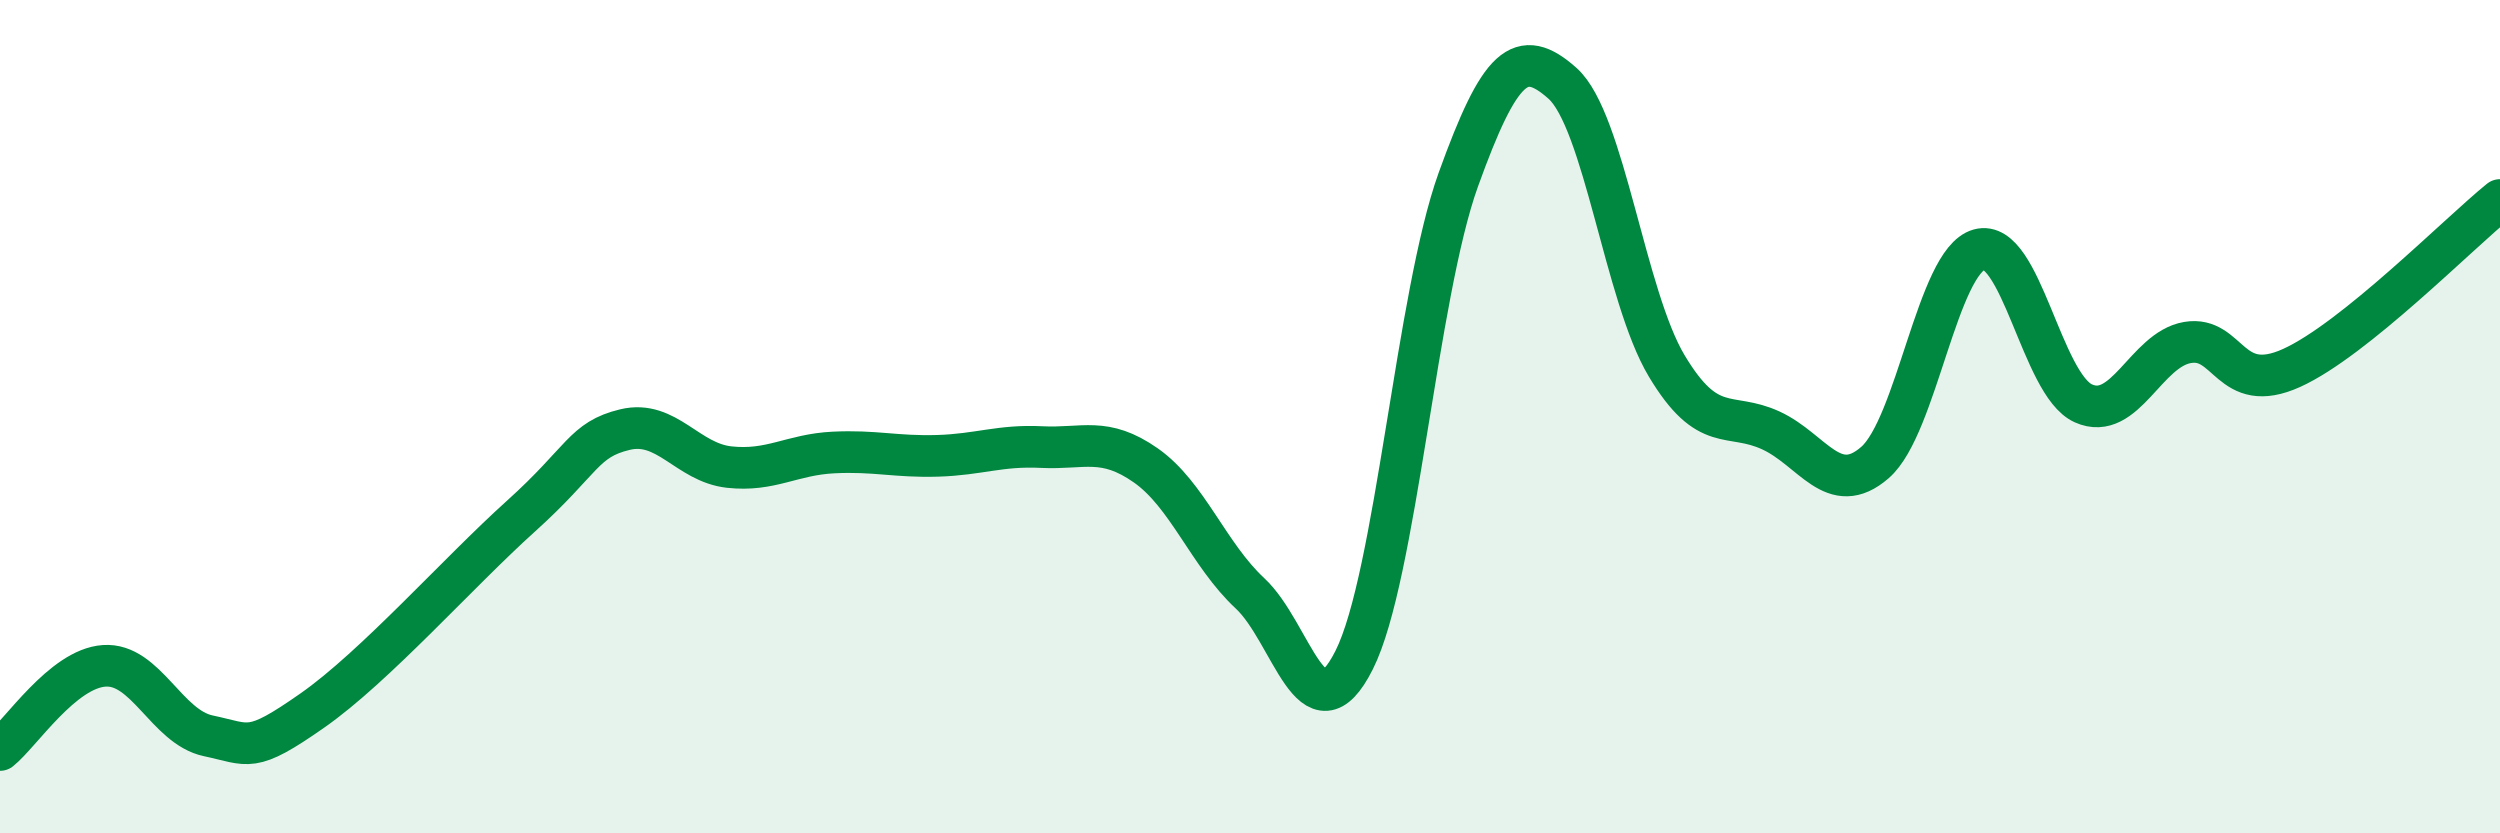
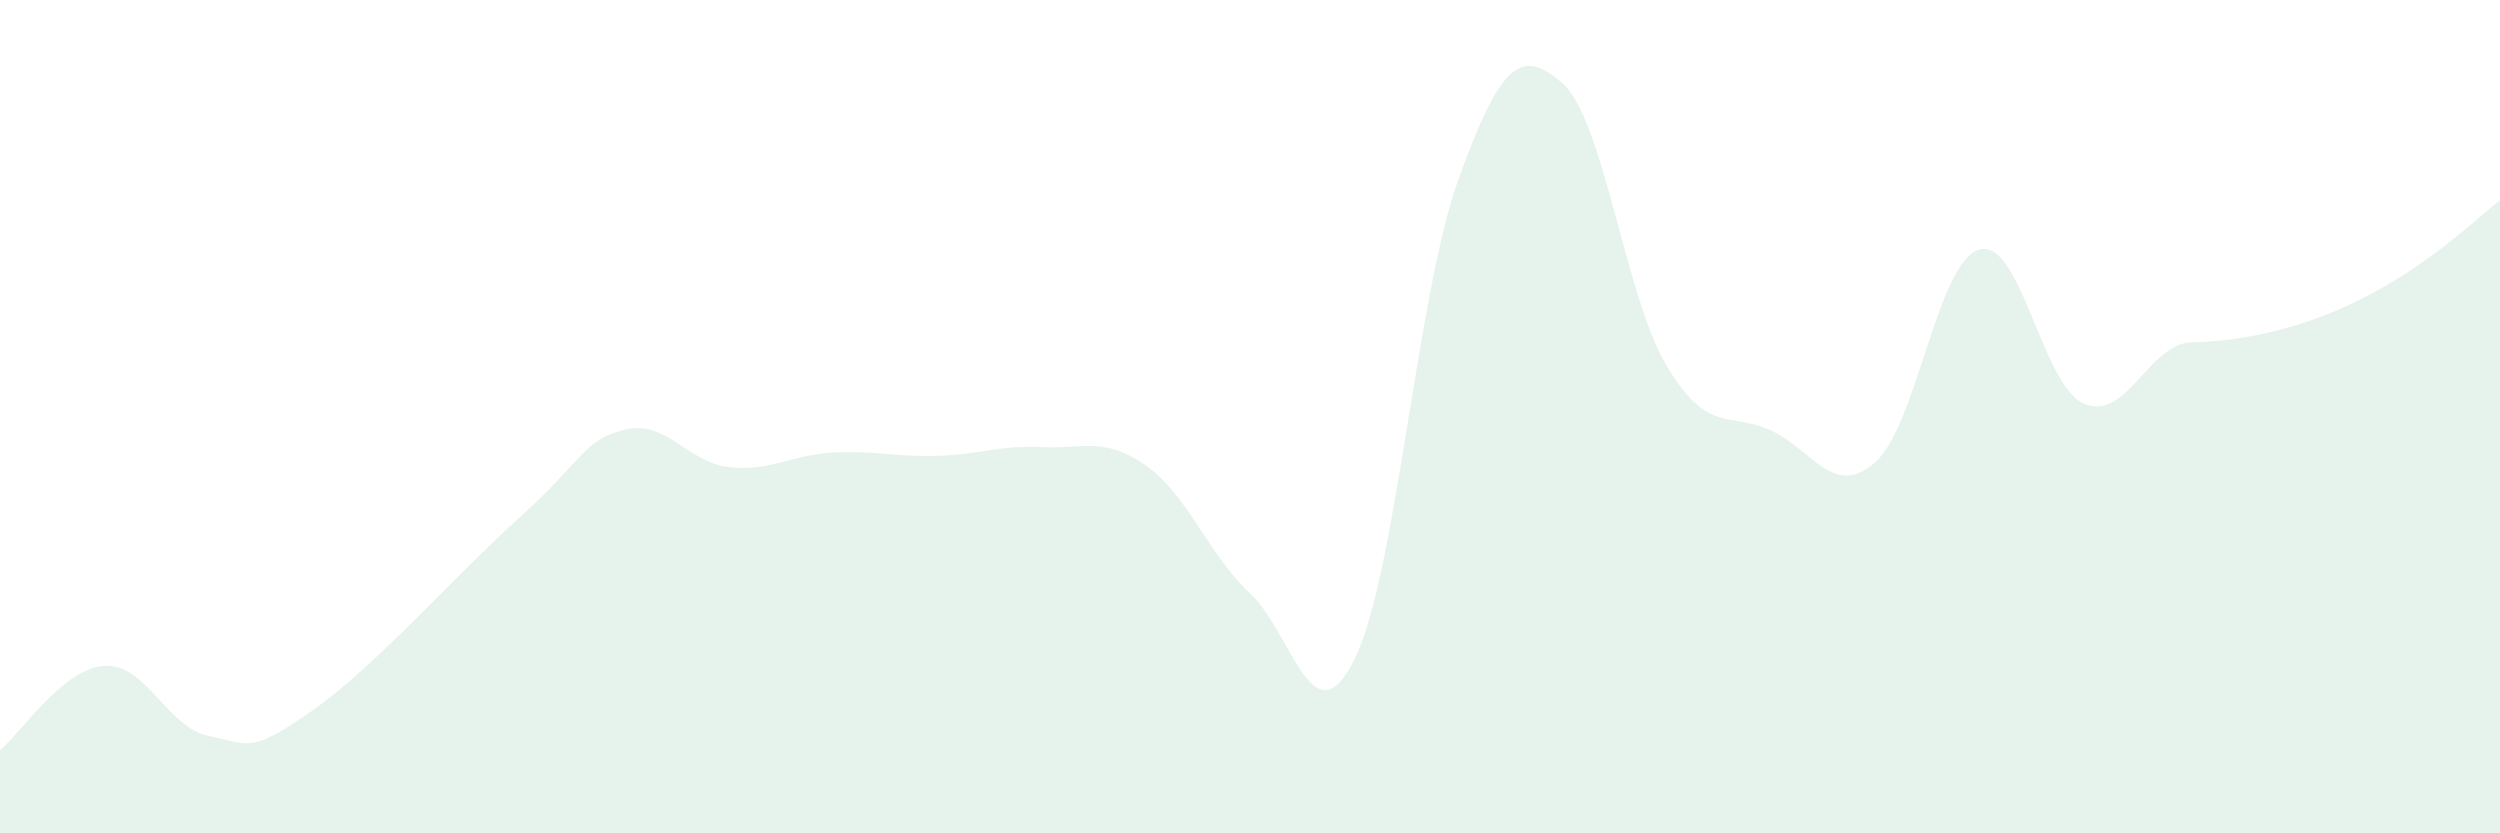
<svg xmlns="http://www.w3.org/2000/svg" width="60" height="20" viewBox="0 0 60 20">
-   <path d="M 0,18 C 0.5,17.6 1.5,16.05 2.5,15.98 C 3.5,15.91 4,17.45 5,17.66 C 6,17.87 6,18.1 7.5,17.05 C 9,16 11,13.74 12.5,12.39 C 14,11.04 14,10.55 15,10.31 C 16,10.07 16.5,11.1 17.5,11.21 C 18.5,11.32 19,10.91 20,10.86 C 21,10.81 21.5,10.97 22.5,10.94 C 23.5,10.91 24,10.68 25,10.73 C 26,10.78 26.5,10.47 27.5,11.17 C 28.5,11.87 29,13.31 30,14.24 C 31,15.17 31.5,17.83 32.5,15.84 C 33.5,13.85 34,7.08 35,4.31 C 36,1.54 36.5,1.11 37.5,2 C 38.5,2.89 39,7.11 40,8.78 C 41,10.45 41.5,9.87 42.5,10.33 C 43.5,10.79 44,11.97 45,11.1 C 46,10.23 46.5,6.27 47.5,5.99 C 48.5,5.71 49,9.23 50,9.68 C 51,10.13 51.5,8.39 52.5,8.22 C 53.5,8.05 53.5,9.51 55,8.83 C 56.5,8.15 59,5.61 60,4.8L60 20L0 20Z" fill="#008740" opacity="0.1" stroke-linecap="round" stroke-linejoin="round" />
-   <path d="M 0,18 C 0.5,17.6 1.5,16.05 2.5,15.98 C 3.5,15.91 4,17.45 5,17.66 C 6,17.87 6,18.1 7.5,17.05 C 9,16 11,13.74 12.5,12.39 C 14,11.04 14,10.55 15,10.31 C 16,10.07 16.5,11.1 17.5,11.21 C 18.5,11.32 19,10.91 20,10.86 C 21,10.81 21.5,10.97 22.5,10.94 C 23.5,10.91 24,10.68 25,10.73 C 26,10.78 26.5,10.47 27.5,11.17 C 28.5,11.87 29,13.31 30,14.24 C 31,15.17 31.5,17.83 32.5,15.84 C 33.5,13.85 34,7.08 35,4.31 C 36,1.54 36.5,1.11 37.5,2 C 38.5,2.89 39,7.11 40,8.78 C 41,10.45 41.5,9.87 42.5,10.33 C 43.5,10.79 44,11.97 45,11.1 C 46,10.23 46.5,6.27 47.5,5.99 C 48.5,5.71 49,9.23 50,9.68 C 51,10.13 51.5,8.39 52.5,8.22 C 53.5,8.05 53.5,9.51 55,8.83 C 56.5,8.15 59,5.61 60,4.8" stroke="#008740" stroke-width="1" fill="none" stroke-linecap="round" stroke-linejoin="round" />
+   <path d="M 0,18 C 0.5,17.6 1.5,16.05 2.5,15.98 C 3.5,15.91 4,17.45 5,17.66 C 6,17.87 6,18.1 7.5,17.05 C 9,16 11,13.74 12.5,12.39 C 14,11.04 14,10.55 15,10.31 C 16,10.07 16.5,11.1 17.5,11.21 C 18.5,11.32 19,10.91 20,10.86 C 21,10.81 21.5,10.97 22.5,10.94 C 23.5,10.91 24,10.68 25,10.73 C 26,10.78 26.5,10.47 27.5,11.17 C 28.5,11.87 29,13.31 30,14.24 C 31,15.17 31.5,17.83 32.5,15.84 C 33.5,13.85 34,7.08 35,4.31 C 36,1.54 36.5,1.11 37.5,2 C 38.5,2.89 39,7.11 40,8.78 C 41,10.45 41.5,9.87 42.5,10.33 C 43.5,10.79 44,11.97 45,11.1 C 46,10.23 46.5,6.27 47.5,5.99 C 48.5,5.71 49,9.23 50,9.68 C 51,10.13 51.5,8.39 52.5,8.22 C 56.5,8.15 59,5.61 60,4.8L60 20L0 20Z" fill="#008740" opacity="0.1" stroke-linecap="round" stroke-linejoin="round" />
</svg>